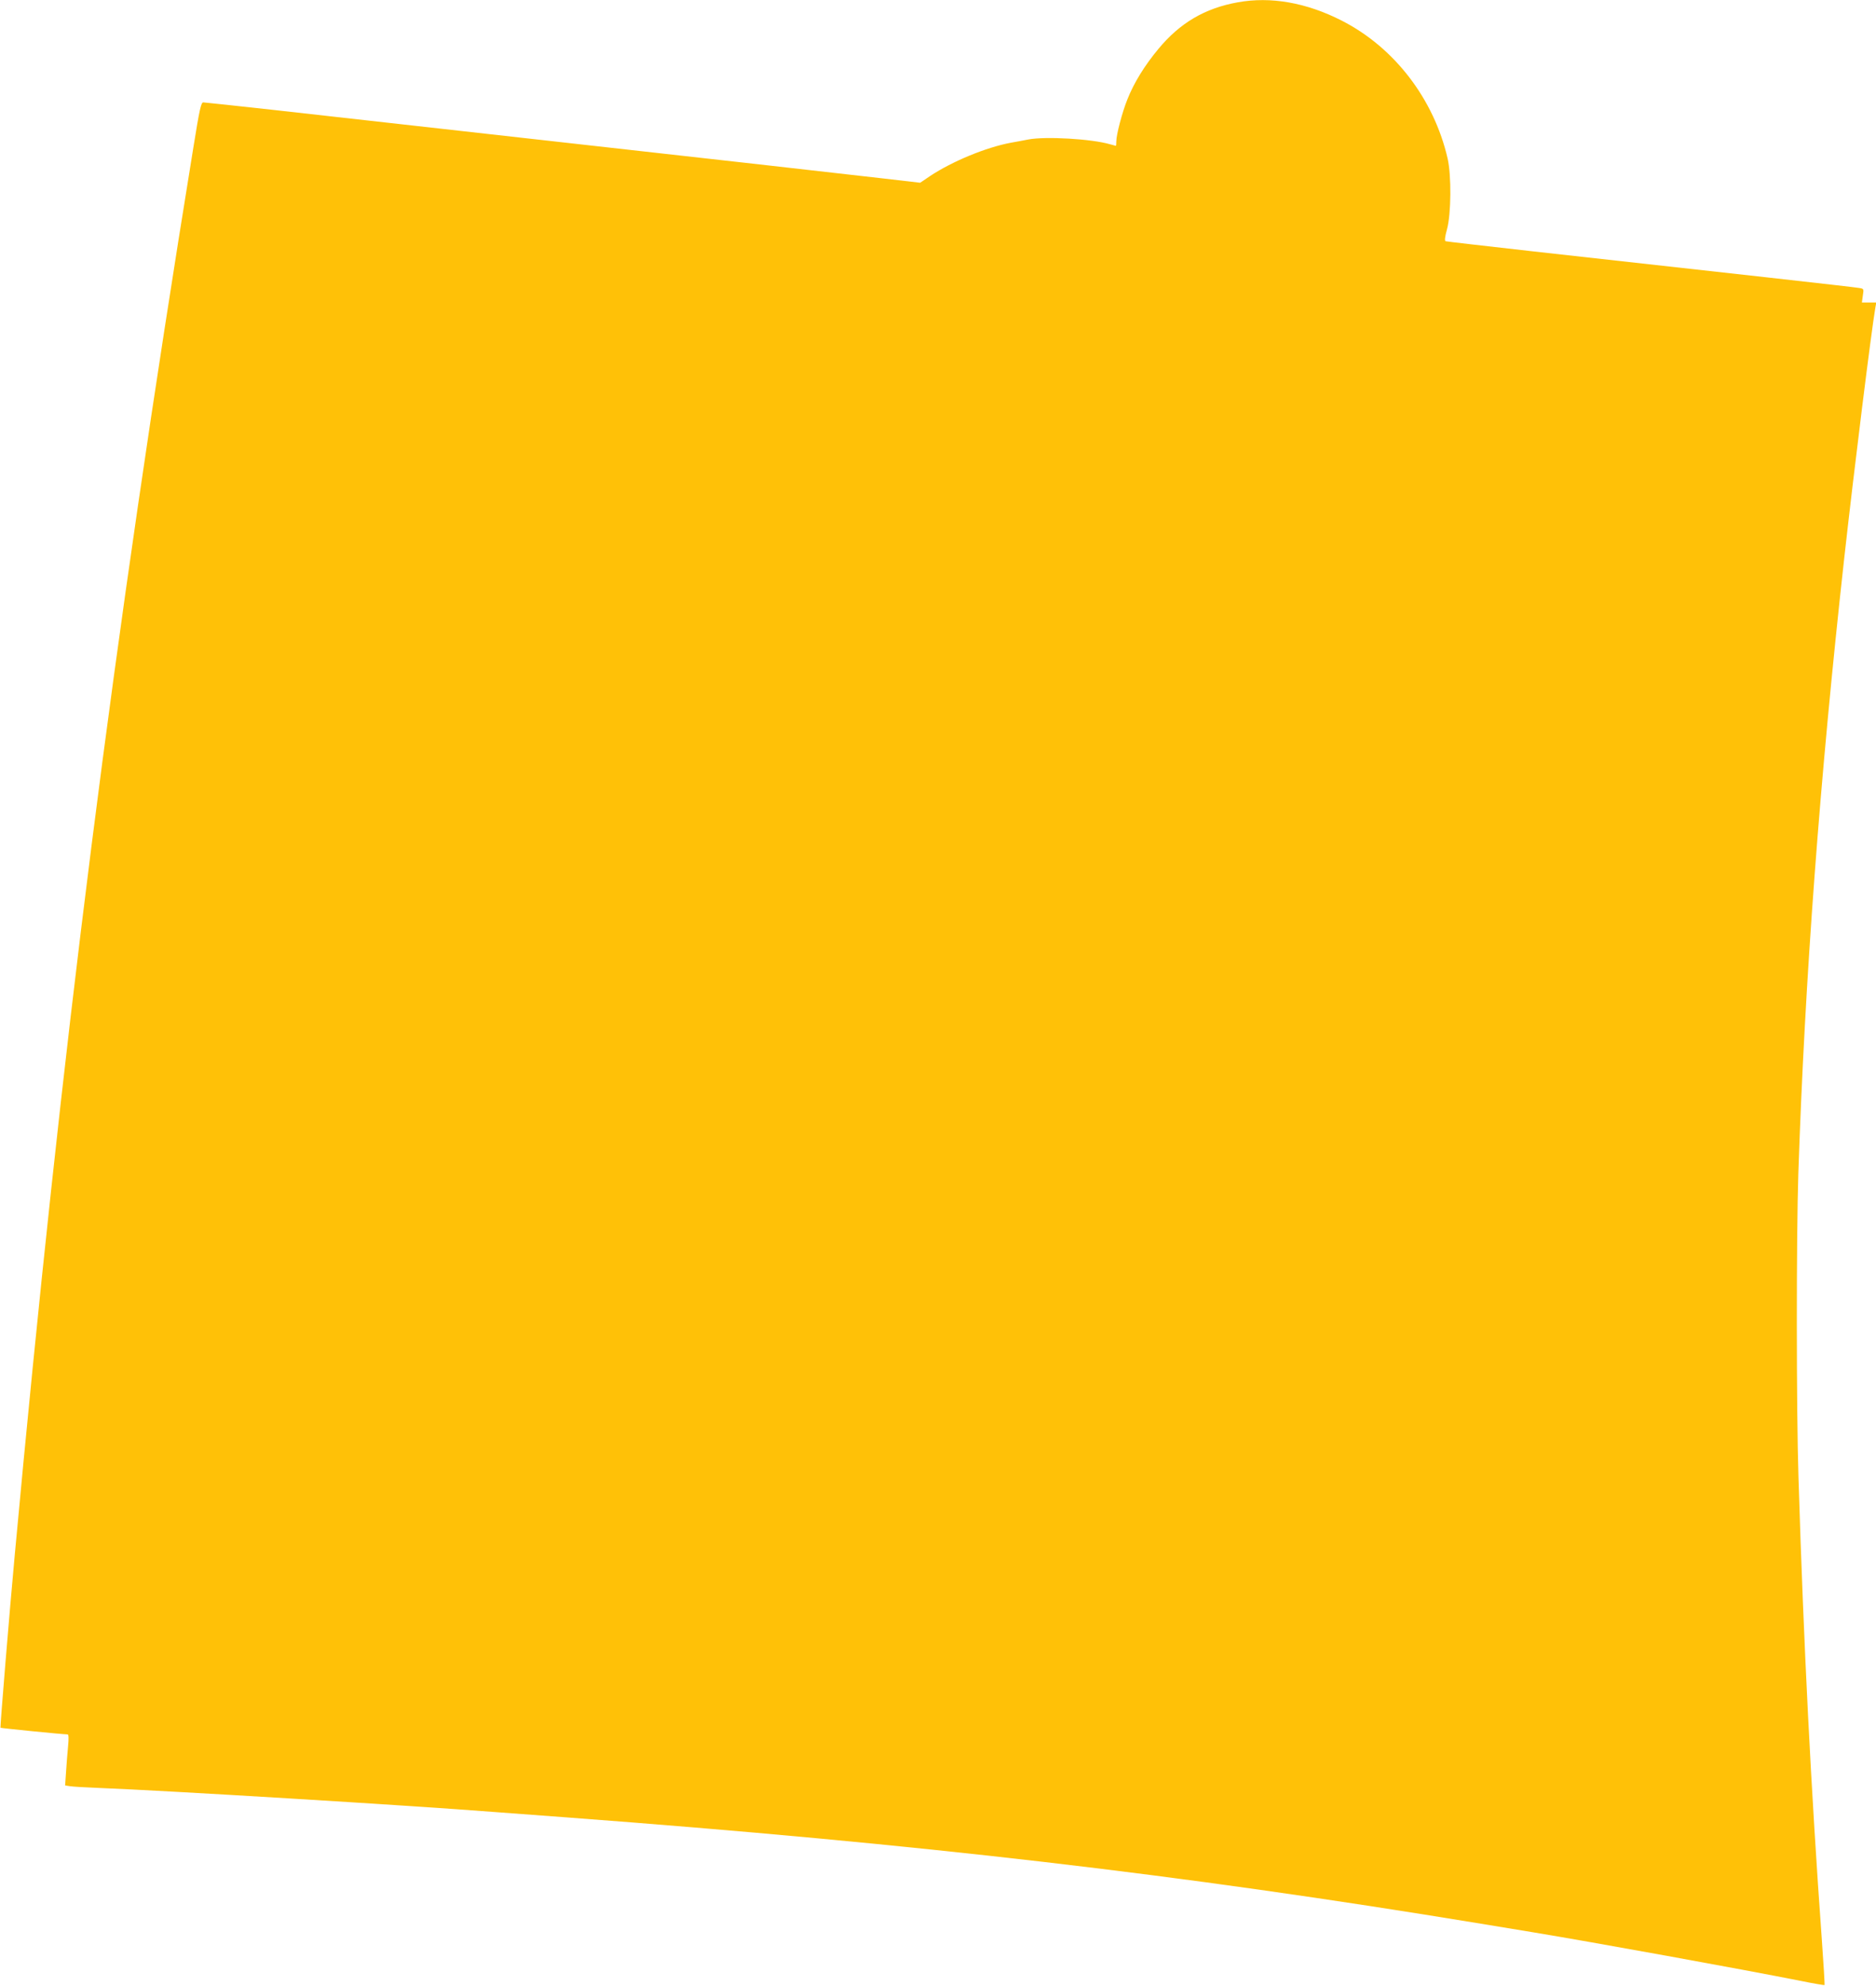
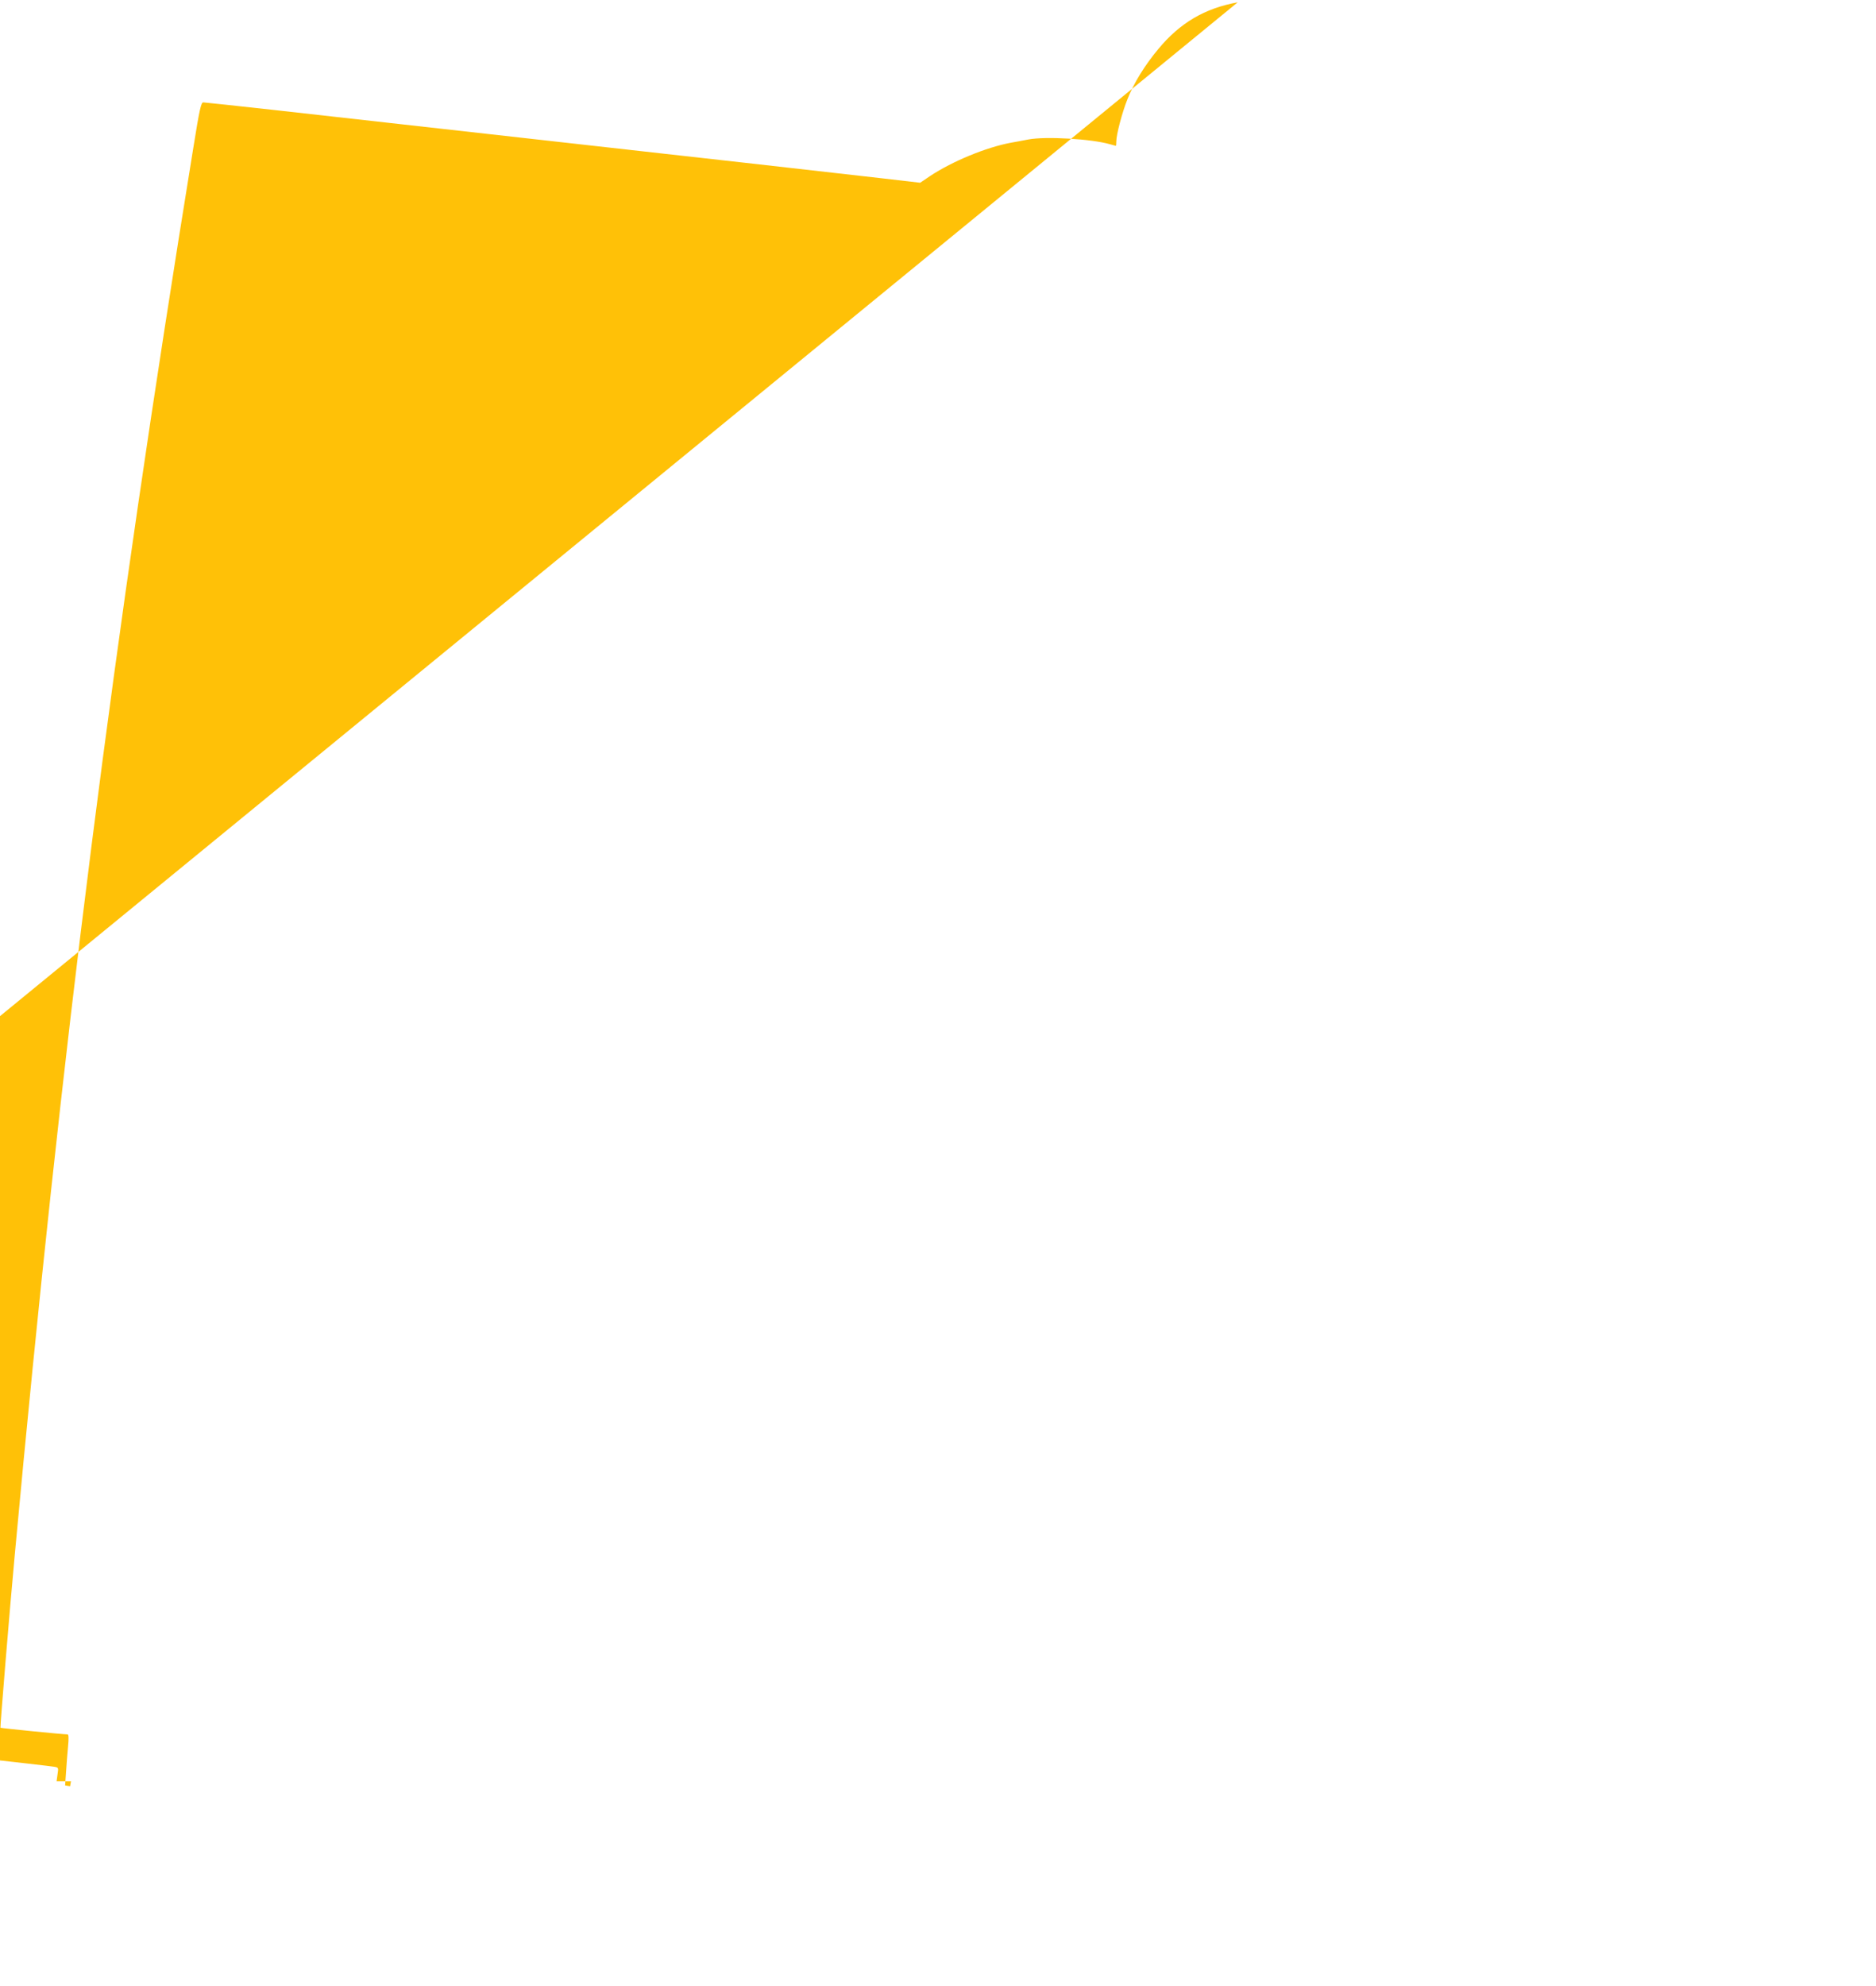
<svg xmlns="http://www.w3.org/2000/svg" version="1.0" width="1210pt" height="1280pt" viewBox="0 0 1210 1280" preserveAspectRatio="xMidYMid meet">
  <g transform="translate(0,1280) scale(0.1,-0.1)" fill="#ffc107" stroke="none">
-     <path d="M7983 12785 c-212 -38 -373 -133 -512 -301 -89 -107 -158 -219 -200 -326 -33 -82 -71 -226 -71 -270 0 -16 -1 -28 -3 -28 -1 0 -18 5 -37 10 -120 35 -416 52 -527 31 -26 -5 -77 -15 -113 -21 -160 -30 -376 -119 -520 -214 l-65 -44 -250 29 c-137 16 -491 56 -785 89 -903 101 -2650 297 -3123 350 -247 27 -457 50 -466 50 -14 0 -24 -43 -64 -292 -519 -3190 -851 -5806 -1152 -9073 -33 -355 -95 -1109 -92 -1112 3 -3 404 -43 433 -43 7 0 8 -26 3 -77 -4 -43 -10 -117 -13 -165 l-6 -87 32 -5 c18 -3 101 -8 183 -11 436 -17 1998 -112 2550 -155 72 -5 283 -21 470 -35 2281 -171 3950 -365 5895 -685 135 -22 288 -47 340 -56 388 -64 1331 -235 1725 -313 82 -17 151 -28 153 -27 2 2 -6 132 -17 287 -70 966 -118 1913 -151 2984 -14 435 -14 1557 -1 1960 42 1252 139 2552 297 3975 64 574 174 1457 200 1608 l6 32 -46 0 -47 0 6 44 c7 45 7 45 -26 50 -32 6 -823 94 -2104 236 -302 34 -555 63 -561 65 -7 2 -5 27 9 77 27 98 29 347 4 456 -88 383 -343 716 -683 889 -227 116 -458 157 -671 118z" />
+     <path d="M7983 12785 c-212 -38 -373 -133 -512 -301 -89 -107 -158 -219 -200 -326 -33 -82 -71 -226 -71 -270 0 -16 -1 -28 -3 -28 -1 0 -18 5 -37 10 -120 35 -416 52 -527 31 -26 -5 -77 -15 -113 -21 -160 -30 -376 -119 -520 -214 l-65 -44 -250 29 c-137 16 -491 56 -785 89 -903 101 -2650 297 -3123 350 -247 27 -457 50 -466 50 -14 0 -24 -43 -64 -292 -519 -3190 -851 -5806 -1152 -9073 -33 -355 -95 -1109 -92 -1112 3 -3 404 -43 433 -43 7 0 8 -26 3 -77 -4 -43 -10 -117 -13 -165 l-6 -87 32 -5 l6 32 -46 0 -47 0 6 44 c7 45 7 45 -26 50 -32 6 -823 94 -2104 236 -302 34 -555 63 -561 65 -7 2 -5 27 9 77 27 98 29 347 4 456 -88 383 -343 716 -683 889 -227 116 -458 157 -671 118z" />
  </g>
</svg>